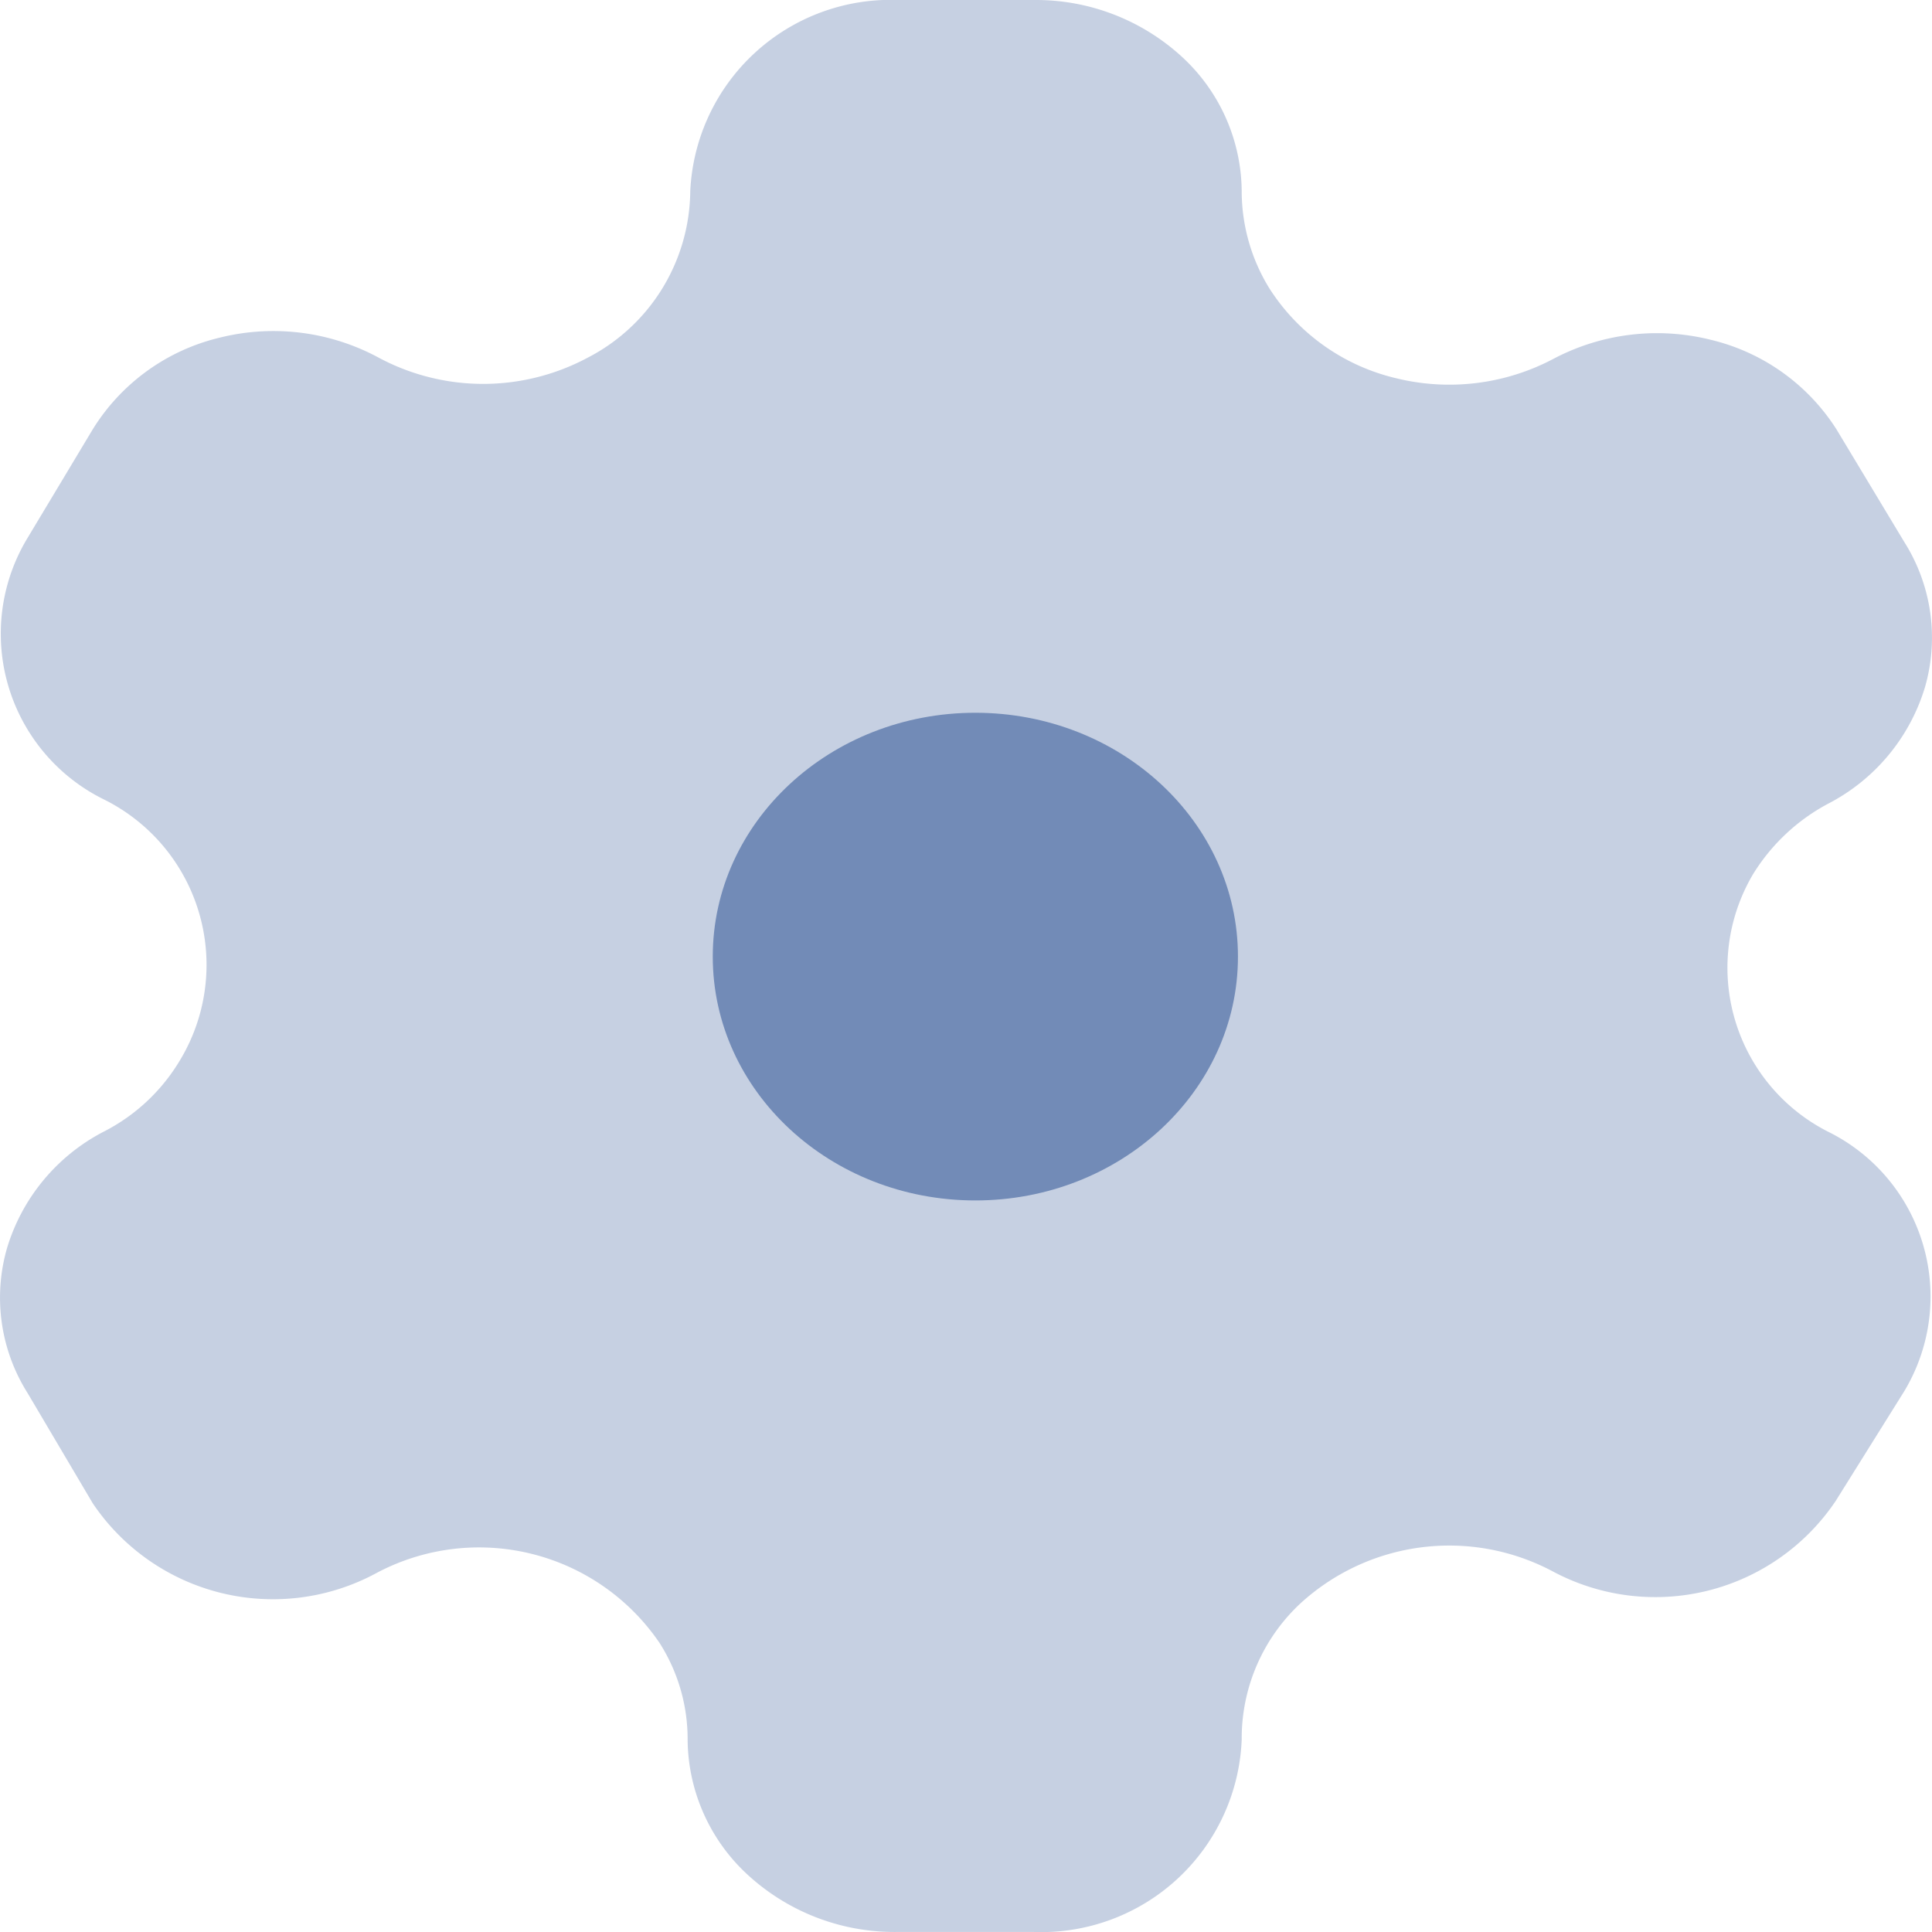
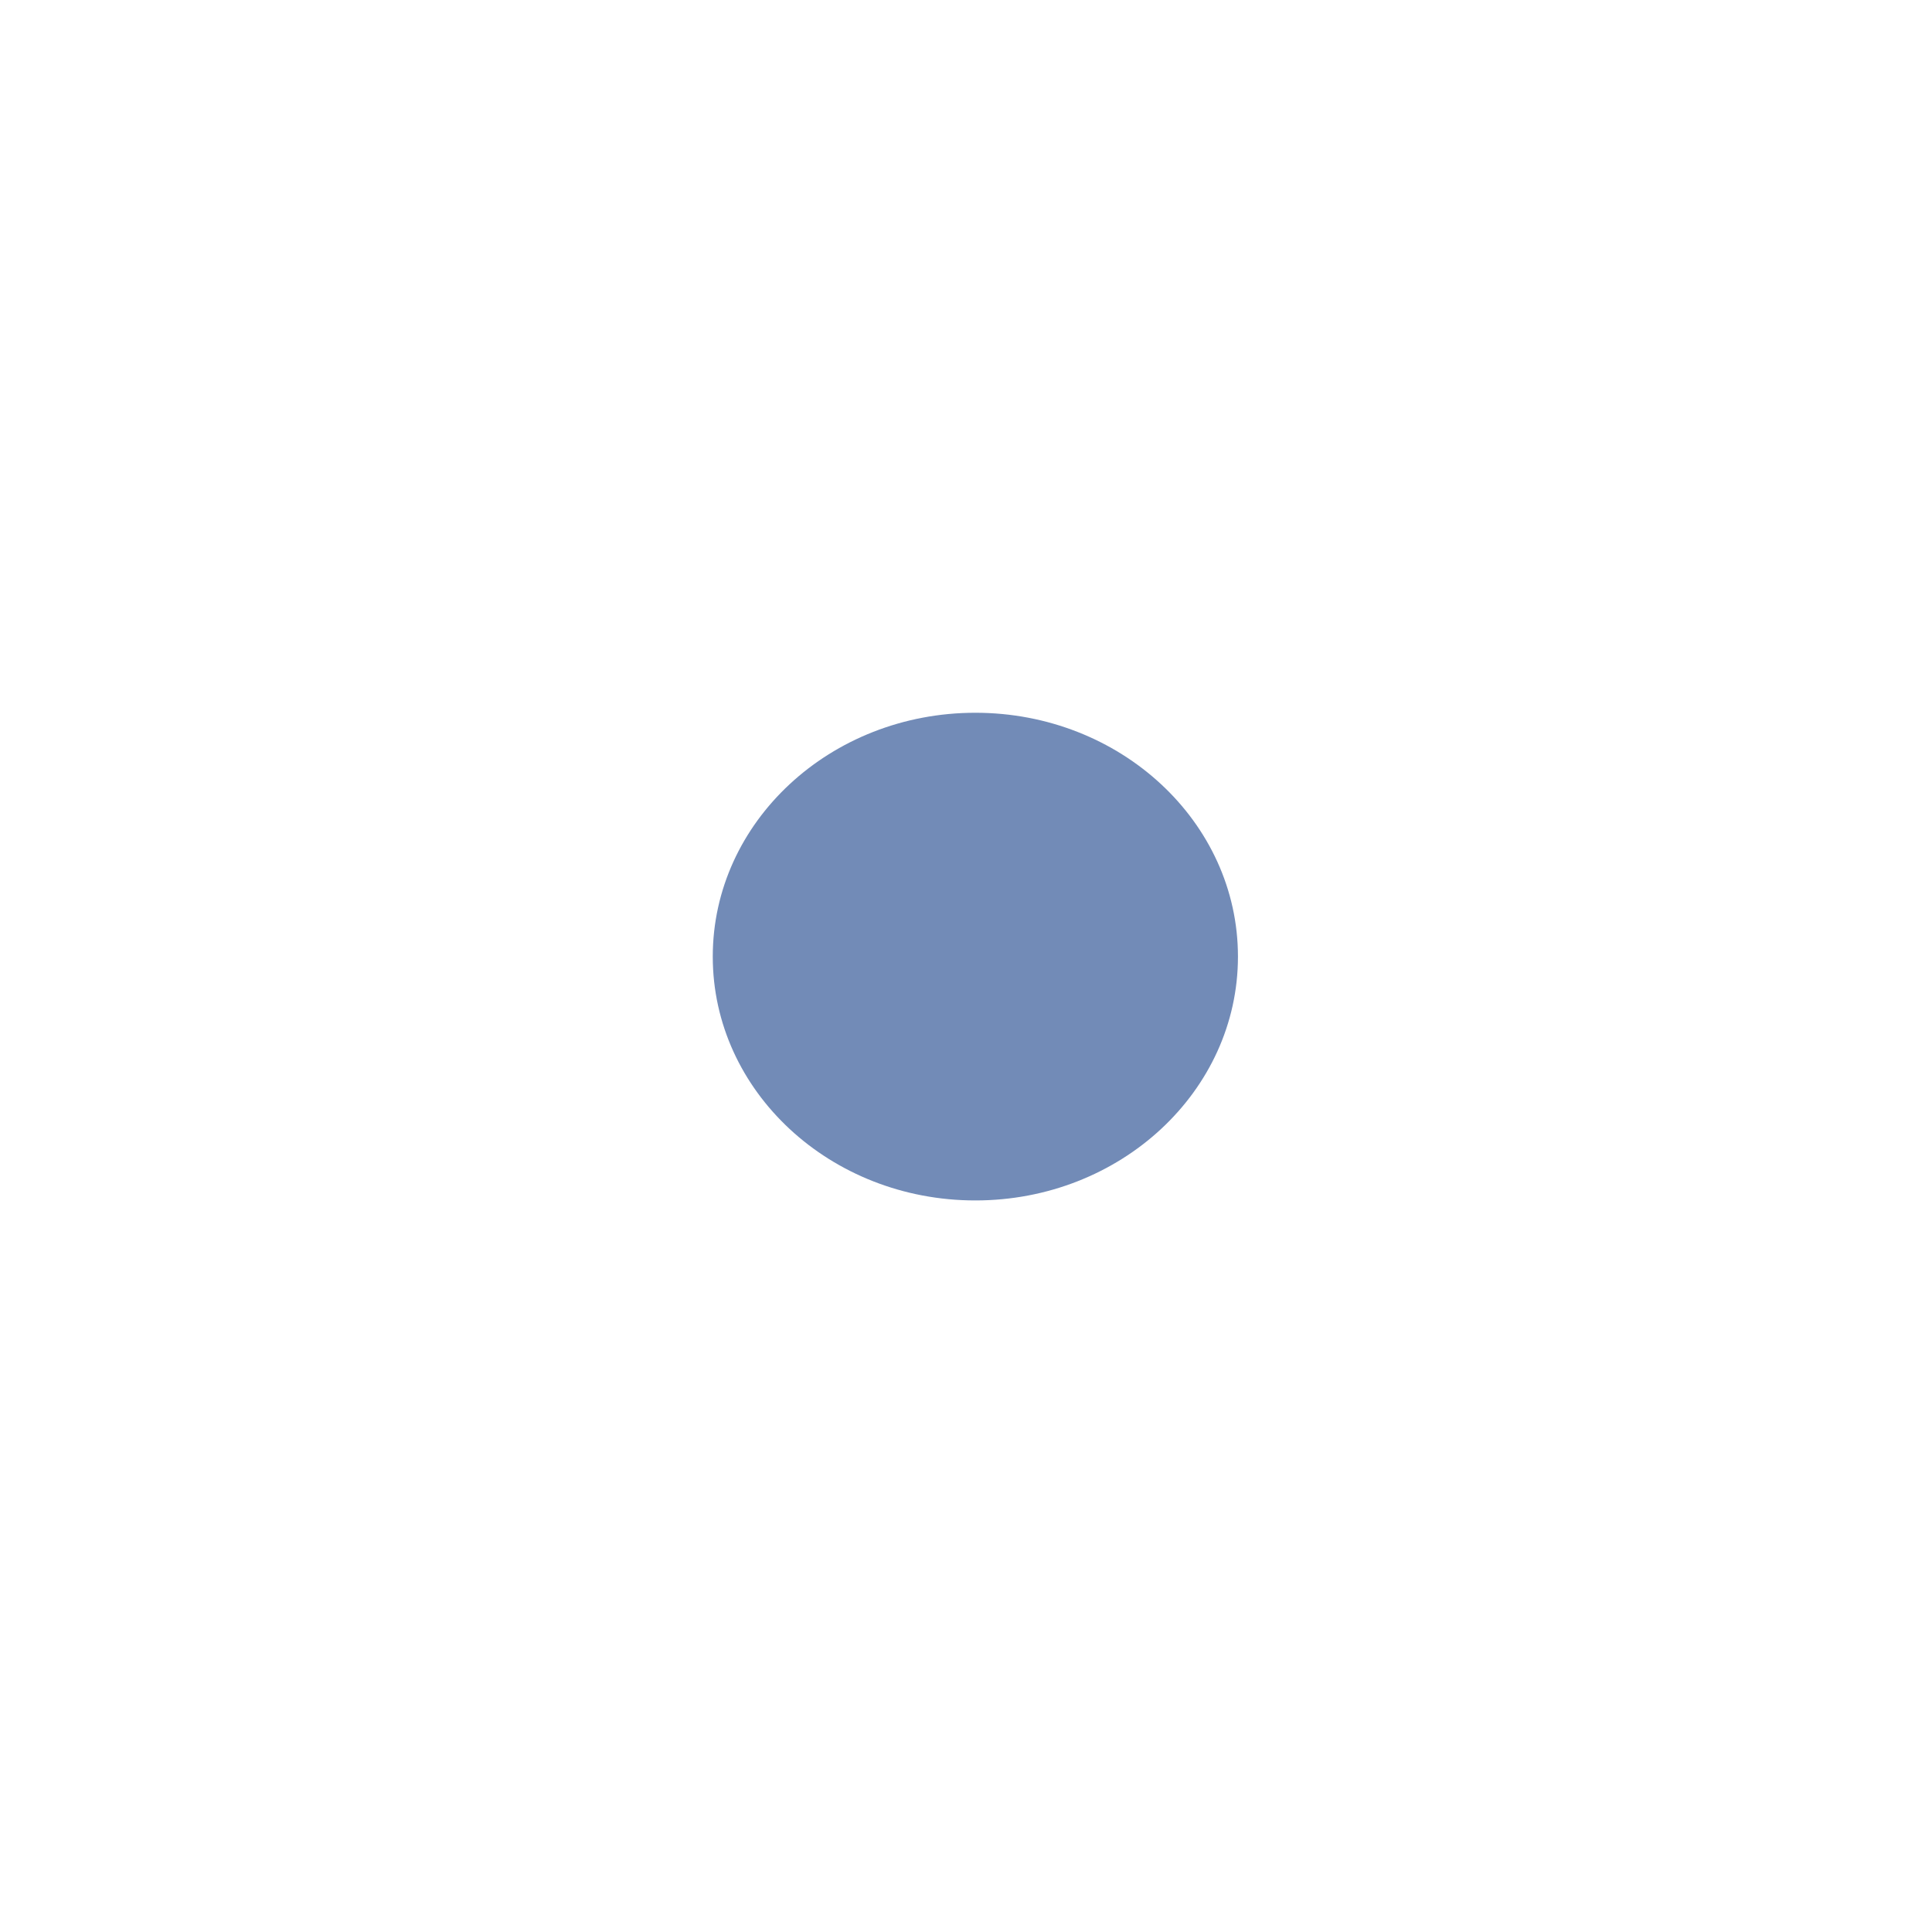
<svg xmlns="http://www.w3.org/2000/svg" id="kosgeb_3" width="51.501" height="51.501" viewBox="0 0 51.501 51.501">
  <g id="Setting">
-     <path id="Path_34199" d="M48.732,30.168h0a4.9,4.9,0,0,1-2-6.867,5.25,5.25,0,0,1,2-1.877h0a5.179,5.179,0,0,0,2.58-3.1,4.772,4.772,0,0,0-.552-3.88h0l-1.806-3A5.479,5.479,0,0,0,45.6,9.057a5.908,5.908,0,0,0-4.193.51h0a5.935,5.935,0,0,1-4.205.512A5.506,5.506,0,0,1,33.84,7.691,4.943,4.943,0,0,1,33.1,5.127h0A4.916,4.916,0,0,0,31.491,1.5,5.75,5.75,0,0,0,27.581,0H23.945A5.349,5.349,0,0,0,18.4,5.1a5.045,5.045,0,0,1-2.752,4.444,5.9,5.9,0,0,1-5.535,0h0A5.905,5.905,0,0,0,5.86,9a5.472,5.472,0,0,0-3.388,2.445h0L.741,14.329A4.924,4.924,0,0,0,2.769,21.31h0a4.922,4.922,0,0,1,2,7,5.019,5.019,0,0,1-2,1.854h0a5.179,5.179,0,0,0-2.58,3.1,4.772,4.772,0,0,0,.552,3.88h0l1.732,2.93a5.793,5.793,0,0,0,7.57,1.854h0a5.819,5.819,0,0,1,7.545,1.877,4.771,4.771,0,0,1,.742,2.564h0a4.943,4.943,0,0,0,1.64,3.642A5.782,5.782,0,0,0,23.92,51.5h3.636A5.346,5.346,0,0,0,33.1,46.374h0a4.911,4.911,0,0,1,1.589-3.654,5.874,5.874,0,0,1,6.7-.833h0a5.792,5.792,0,0,0,7.545-1.877l1.831-2.93A4.9,4.9,0,0,0,48.732,30.168Z" transform="translate(0 0)" fill="#728bb7" opacity="0.4" />
    <ellipse id="Ellipse_745" cx="7" cy="6.5" rx="7" ry="6.5" transform="translate(19 19)" fill="#728bb7" />
  </g>
</svg>